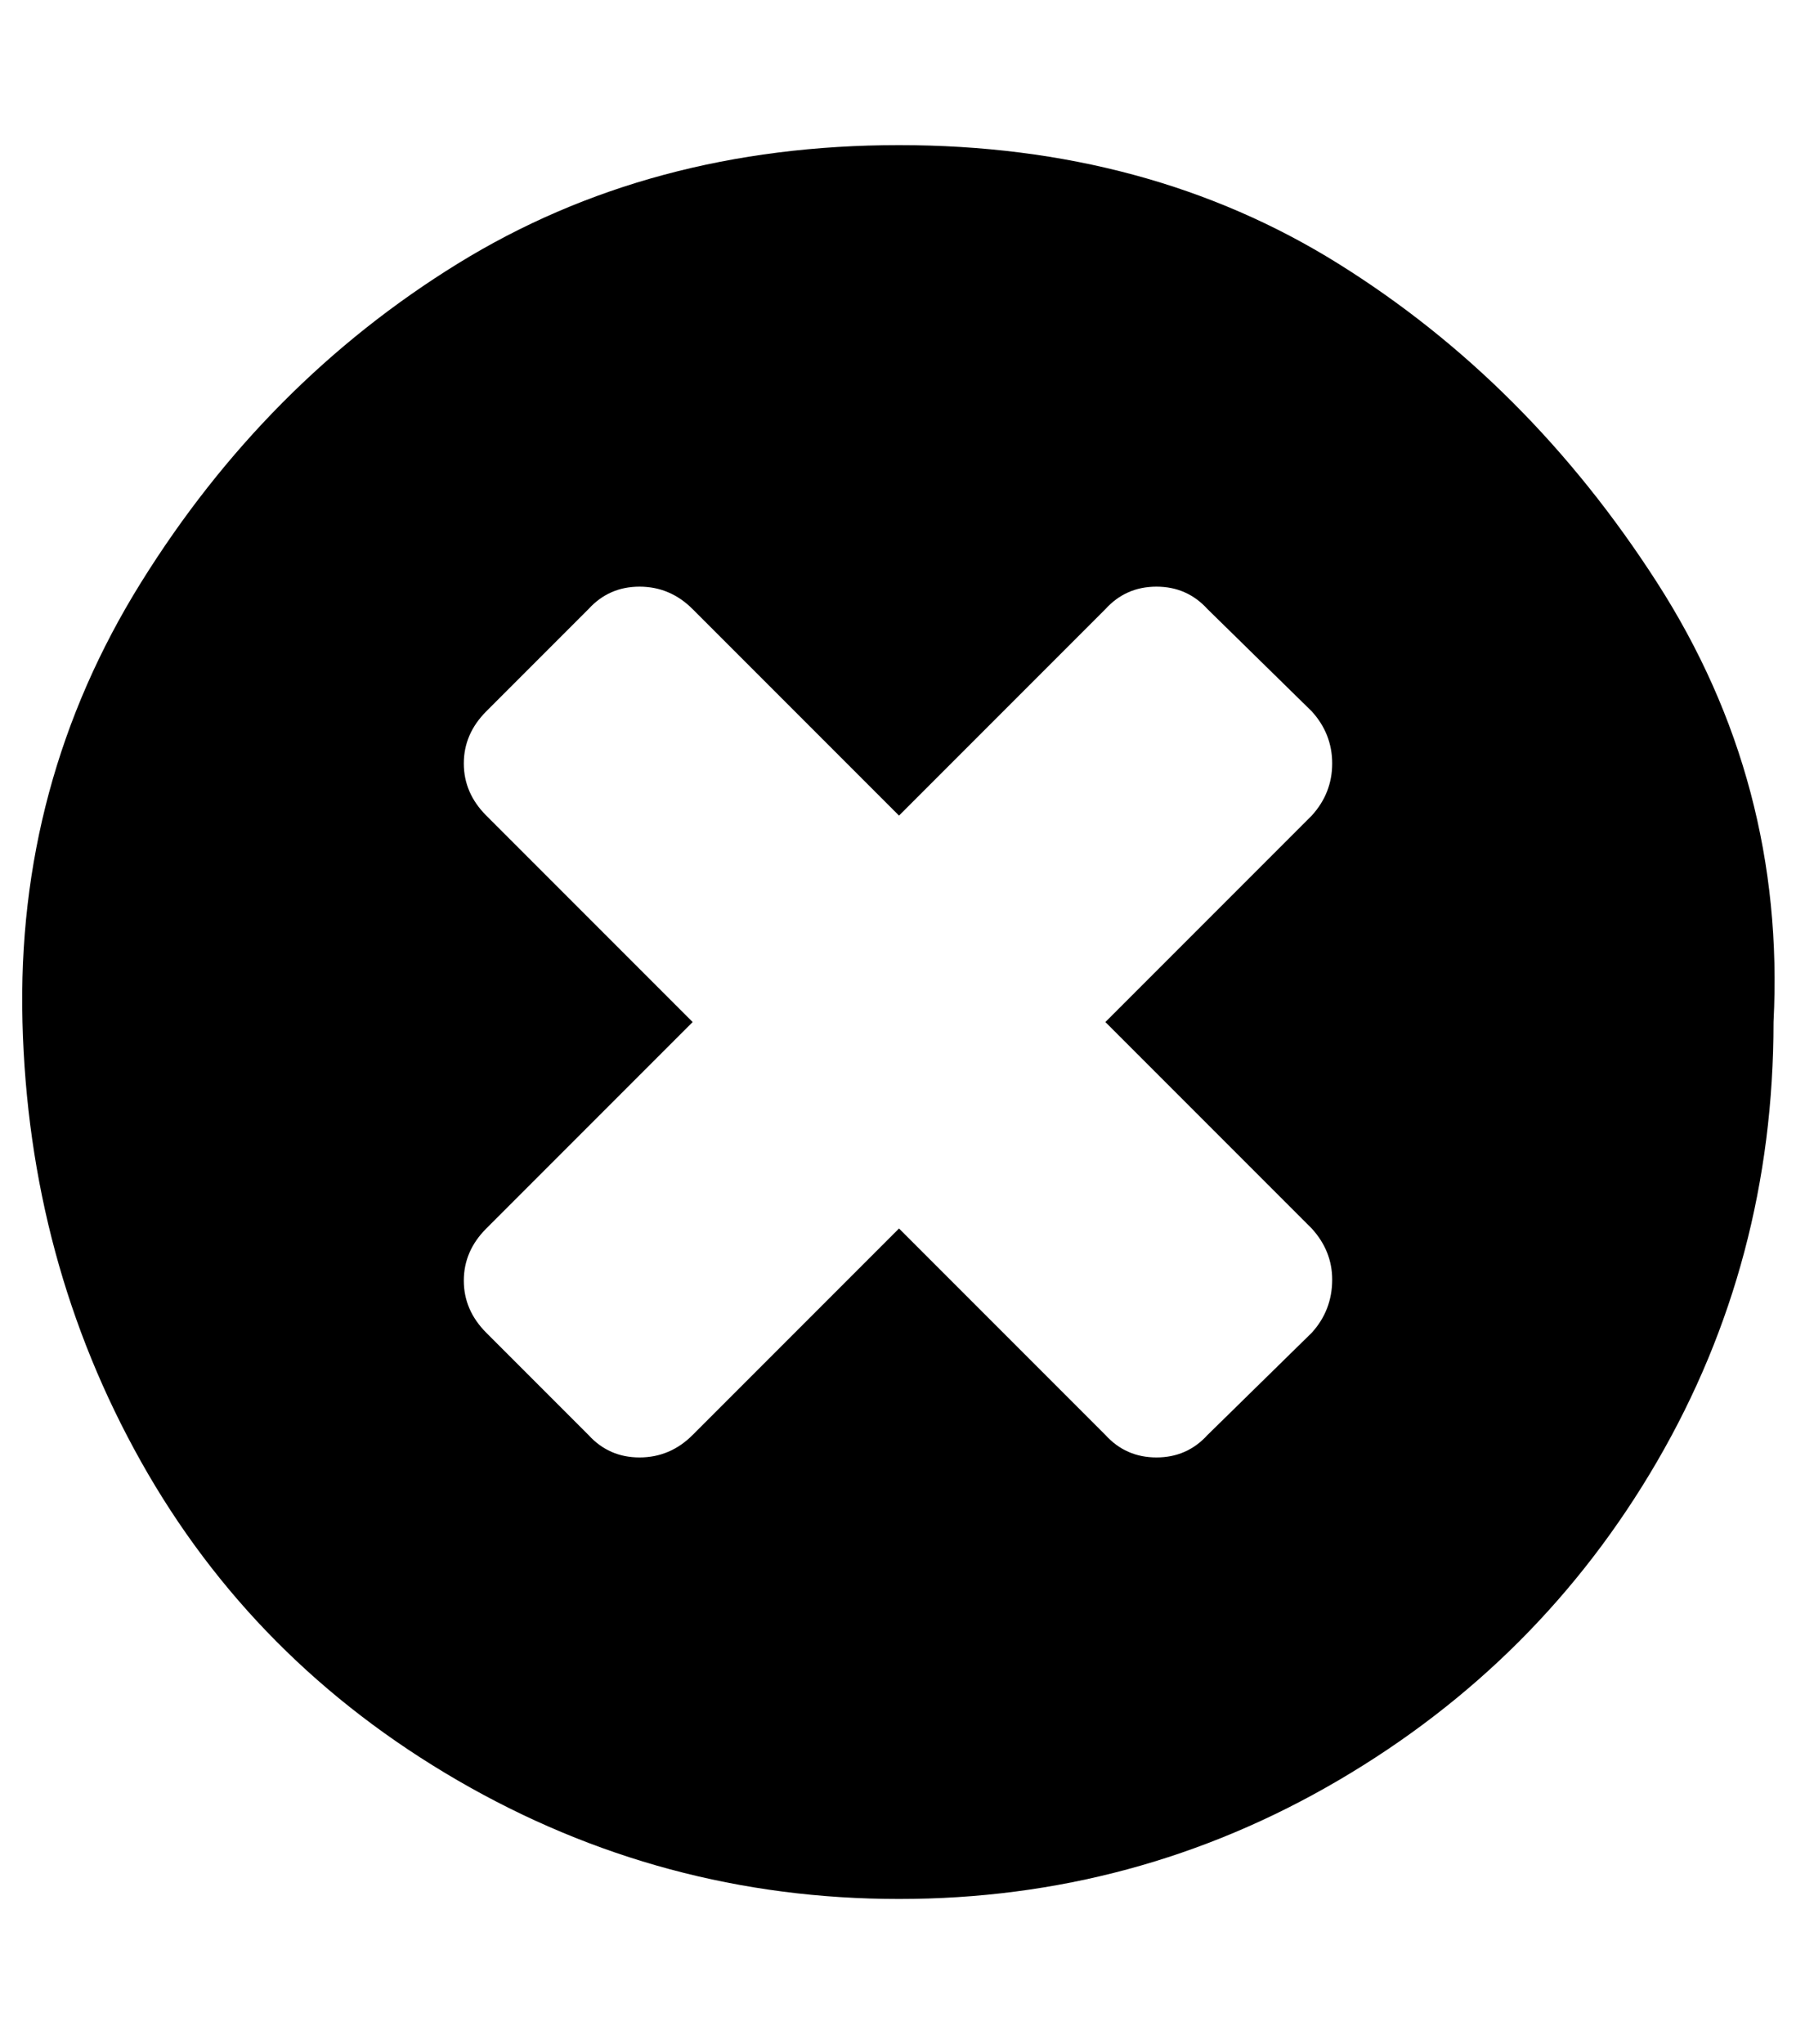
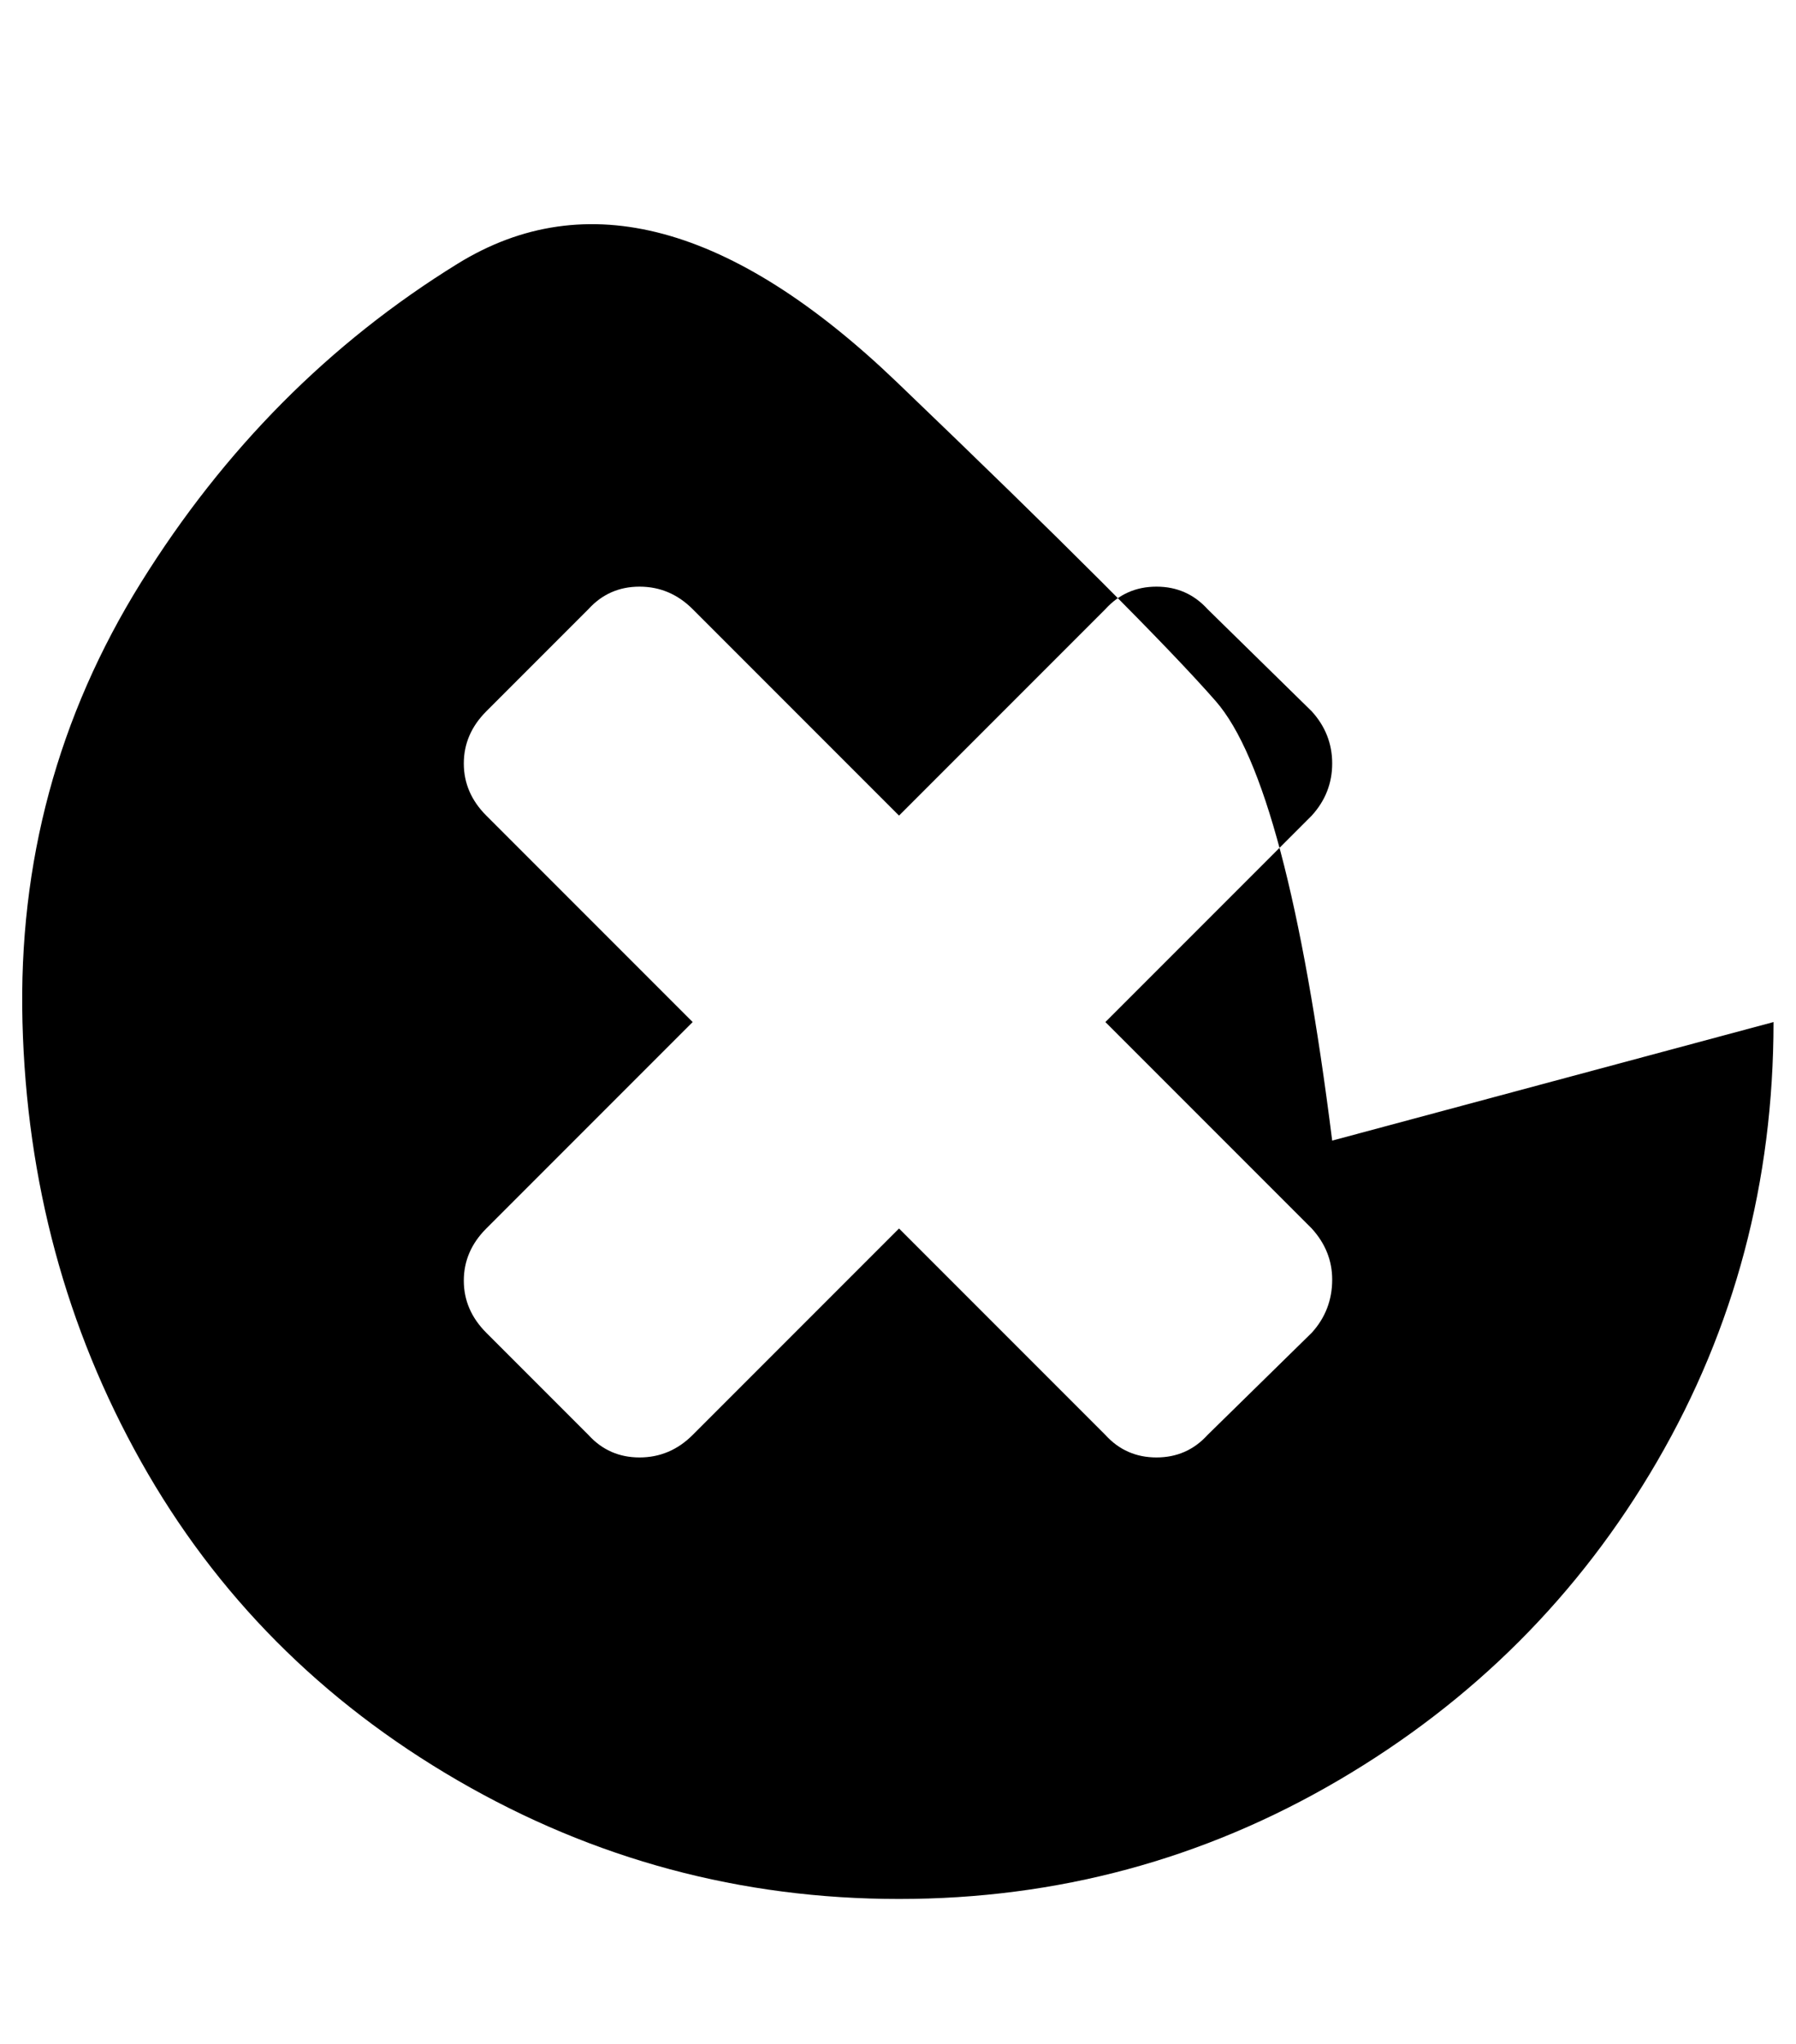
<svg xmlns="http://www.w3.org/2000/svg" version="1.1" viewBox="-11 0 879 1000">
-   <path fill="currentColor" d="M641 626q0 -14 -10 -25l-101 -101l101 -101q10 -11 10 -25.5t-10 -25.5l-51 -50q-10 -11 -25 -11t-25 11l-101 101l-101 -101q-11 -11 -26 -11t-25 11l-50 50q-11 11 -11 25.5t11 25.5l101 101l-101 101q-11 11 -11 25.5t11 25.5l50 50q10 11 25 11t26 -11l101 -101 l101 101q10 11 25 11t25 -11l51 -50q10 -11 10 -26zM857 500q0 117 -57 215t-156 156t-215 58t-216 -58t-155 -156t-58 -215t58 -215t155 -156t216 -58t215 58t156 156t57 215z" />
+   <path fill="currentColor" d="M641 626q0 -14 -10 -25l-101 -101l101 -101q10 -11 10 -25.5t-10 -25.5l-51 -50q-10 -11 -25 -11t-25 11l-101 101l-101 -101q-11 -11 -26 -11t-25 11l-50 50q-11 11 -11 25.5t11 25.5l101 101l-101 101q-11 11 -11 25.5t11 25.5l50 50q10 11 25 11t26 -11l101 -101 l101 101q10 11 25 11t25 -11l51 -50q10 -11 10 -26zM857 500q0 117 -57 215t-156 156t-215 58t-216 -58t-155 -156t-58 -215t58 -215t155 -156t215 58t156 156t57 215z" />
</svg>